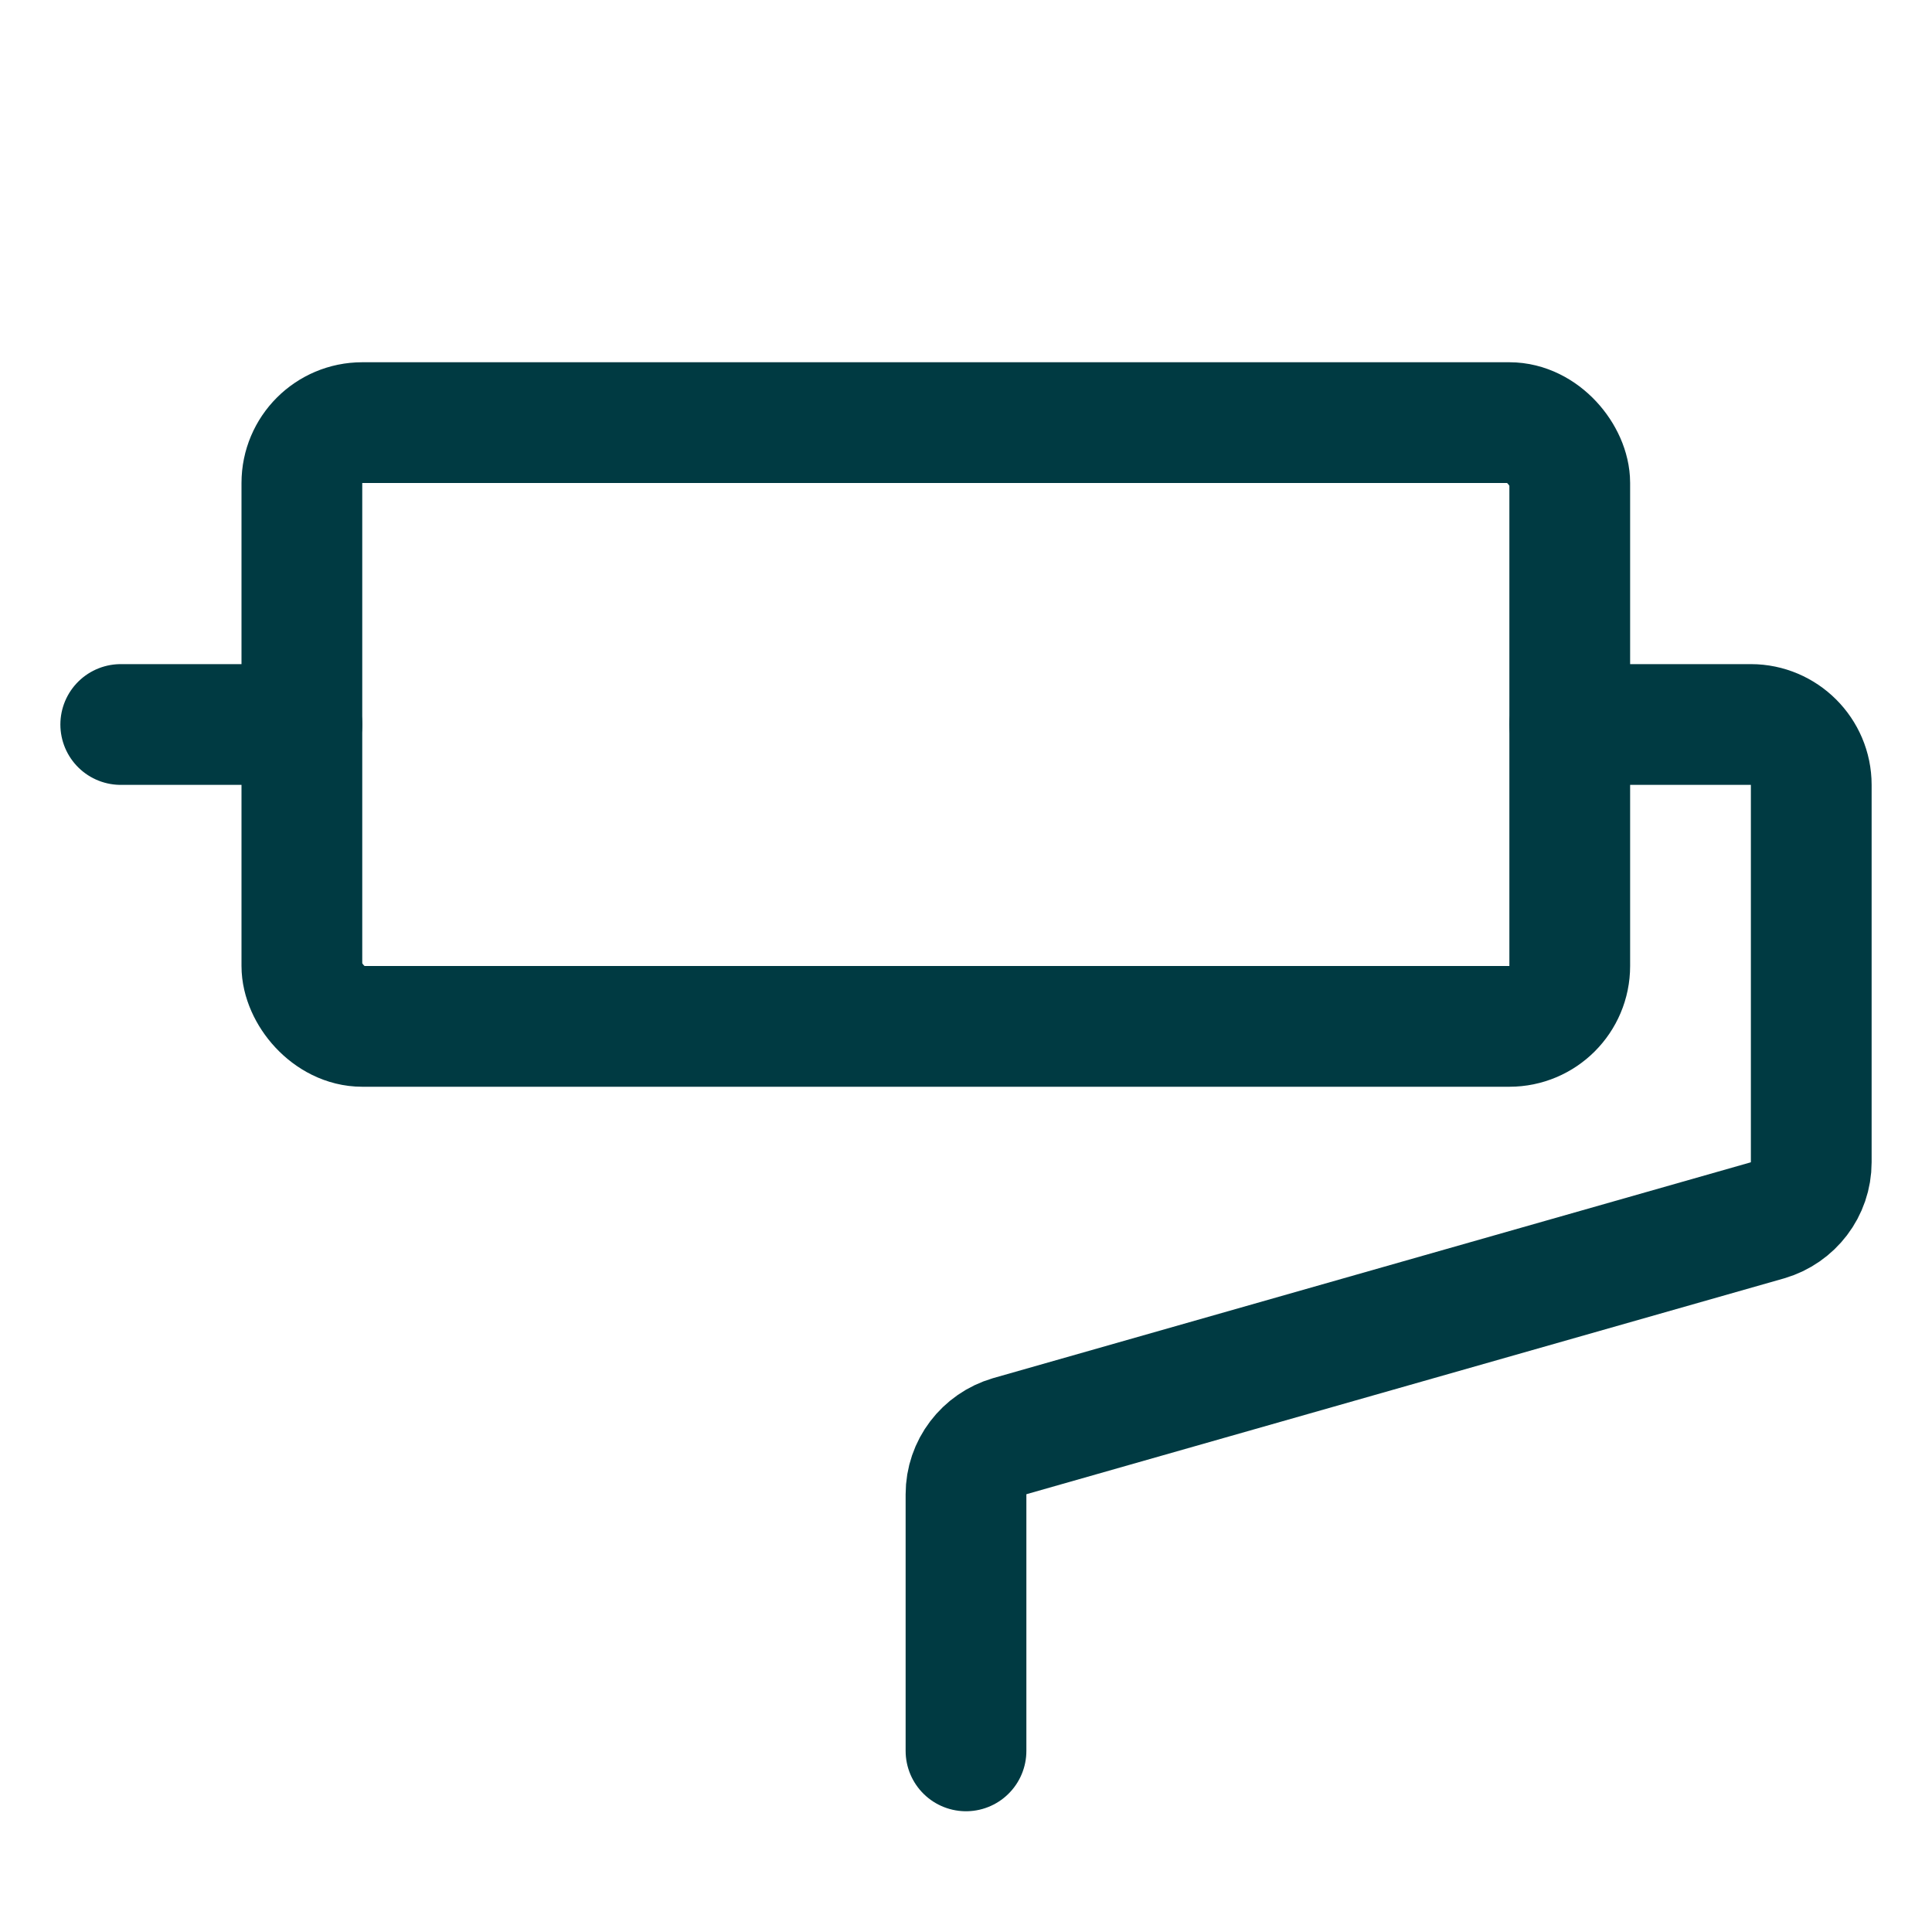
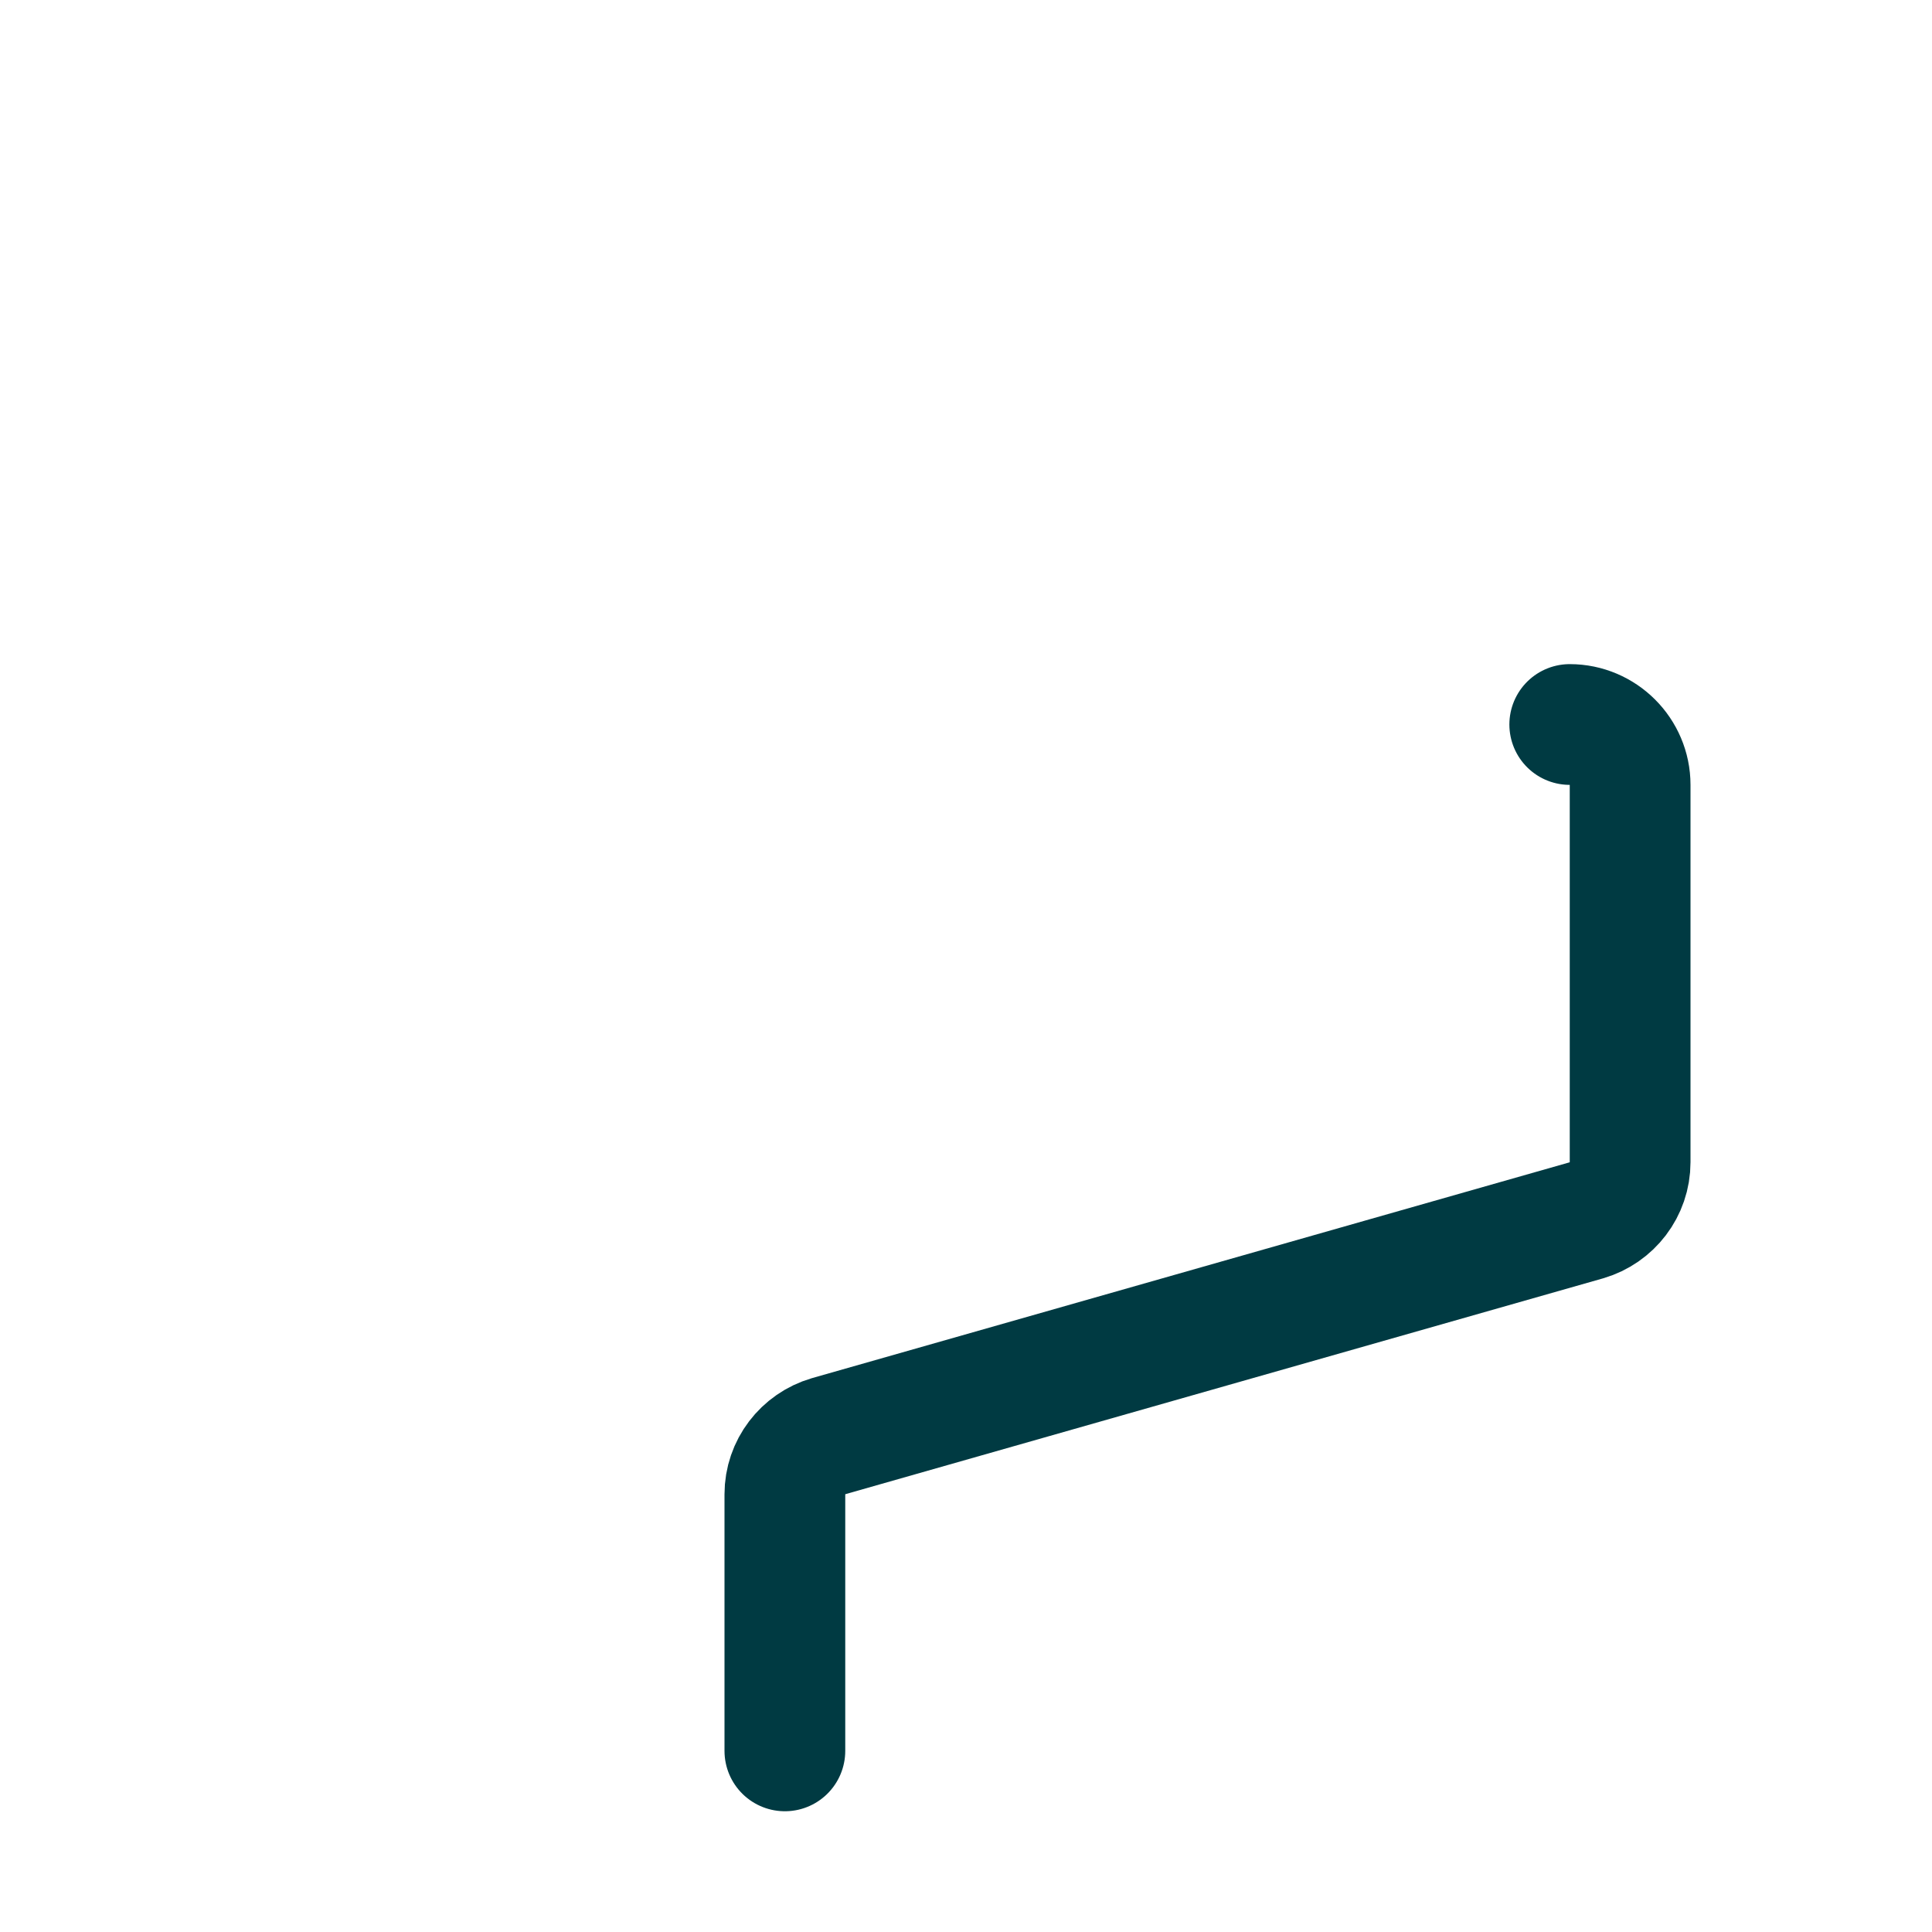
<svg xmlns="http://www.w3.org/2000/svg" id="Layer_1" version="1.1" viewBox="0 0 256 256">
  <defs>
    <style>
      .st0, .st1 {
        fill: none;
      }

      .st1 {
        stroke: #003a42;
        stroke-linecap: round;
        stroke-linejoin: round;
        stroke-width: 16px;
      }
    </style>
  </defs>
-   <rect class="st0" width="256" height="256" />
-   <rect class="st1" x="40" y="56" width="168" height="80" rx="8" ry="8" />
-   <path class="st1" d="M208,96h24c4.4,0,8,3.6,8,8v50c0,3.6-2.4,6.7-5.8,7.7l-100.4,28.6c-3.4,1-5.8,4.1-5.8,7.7v34" />
-   <line class="st1" x1="40" y1="96" x2="16" y2="96" />
+   <path class="st1" d="M208,96c4.4,0,8,3.6,8,8v50c0,3.6-2.4,6.7-5.8,7.7l-100.4,28.6c-3.4,1-5.8,4.1-5.8,7.7v34" />
</svg>